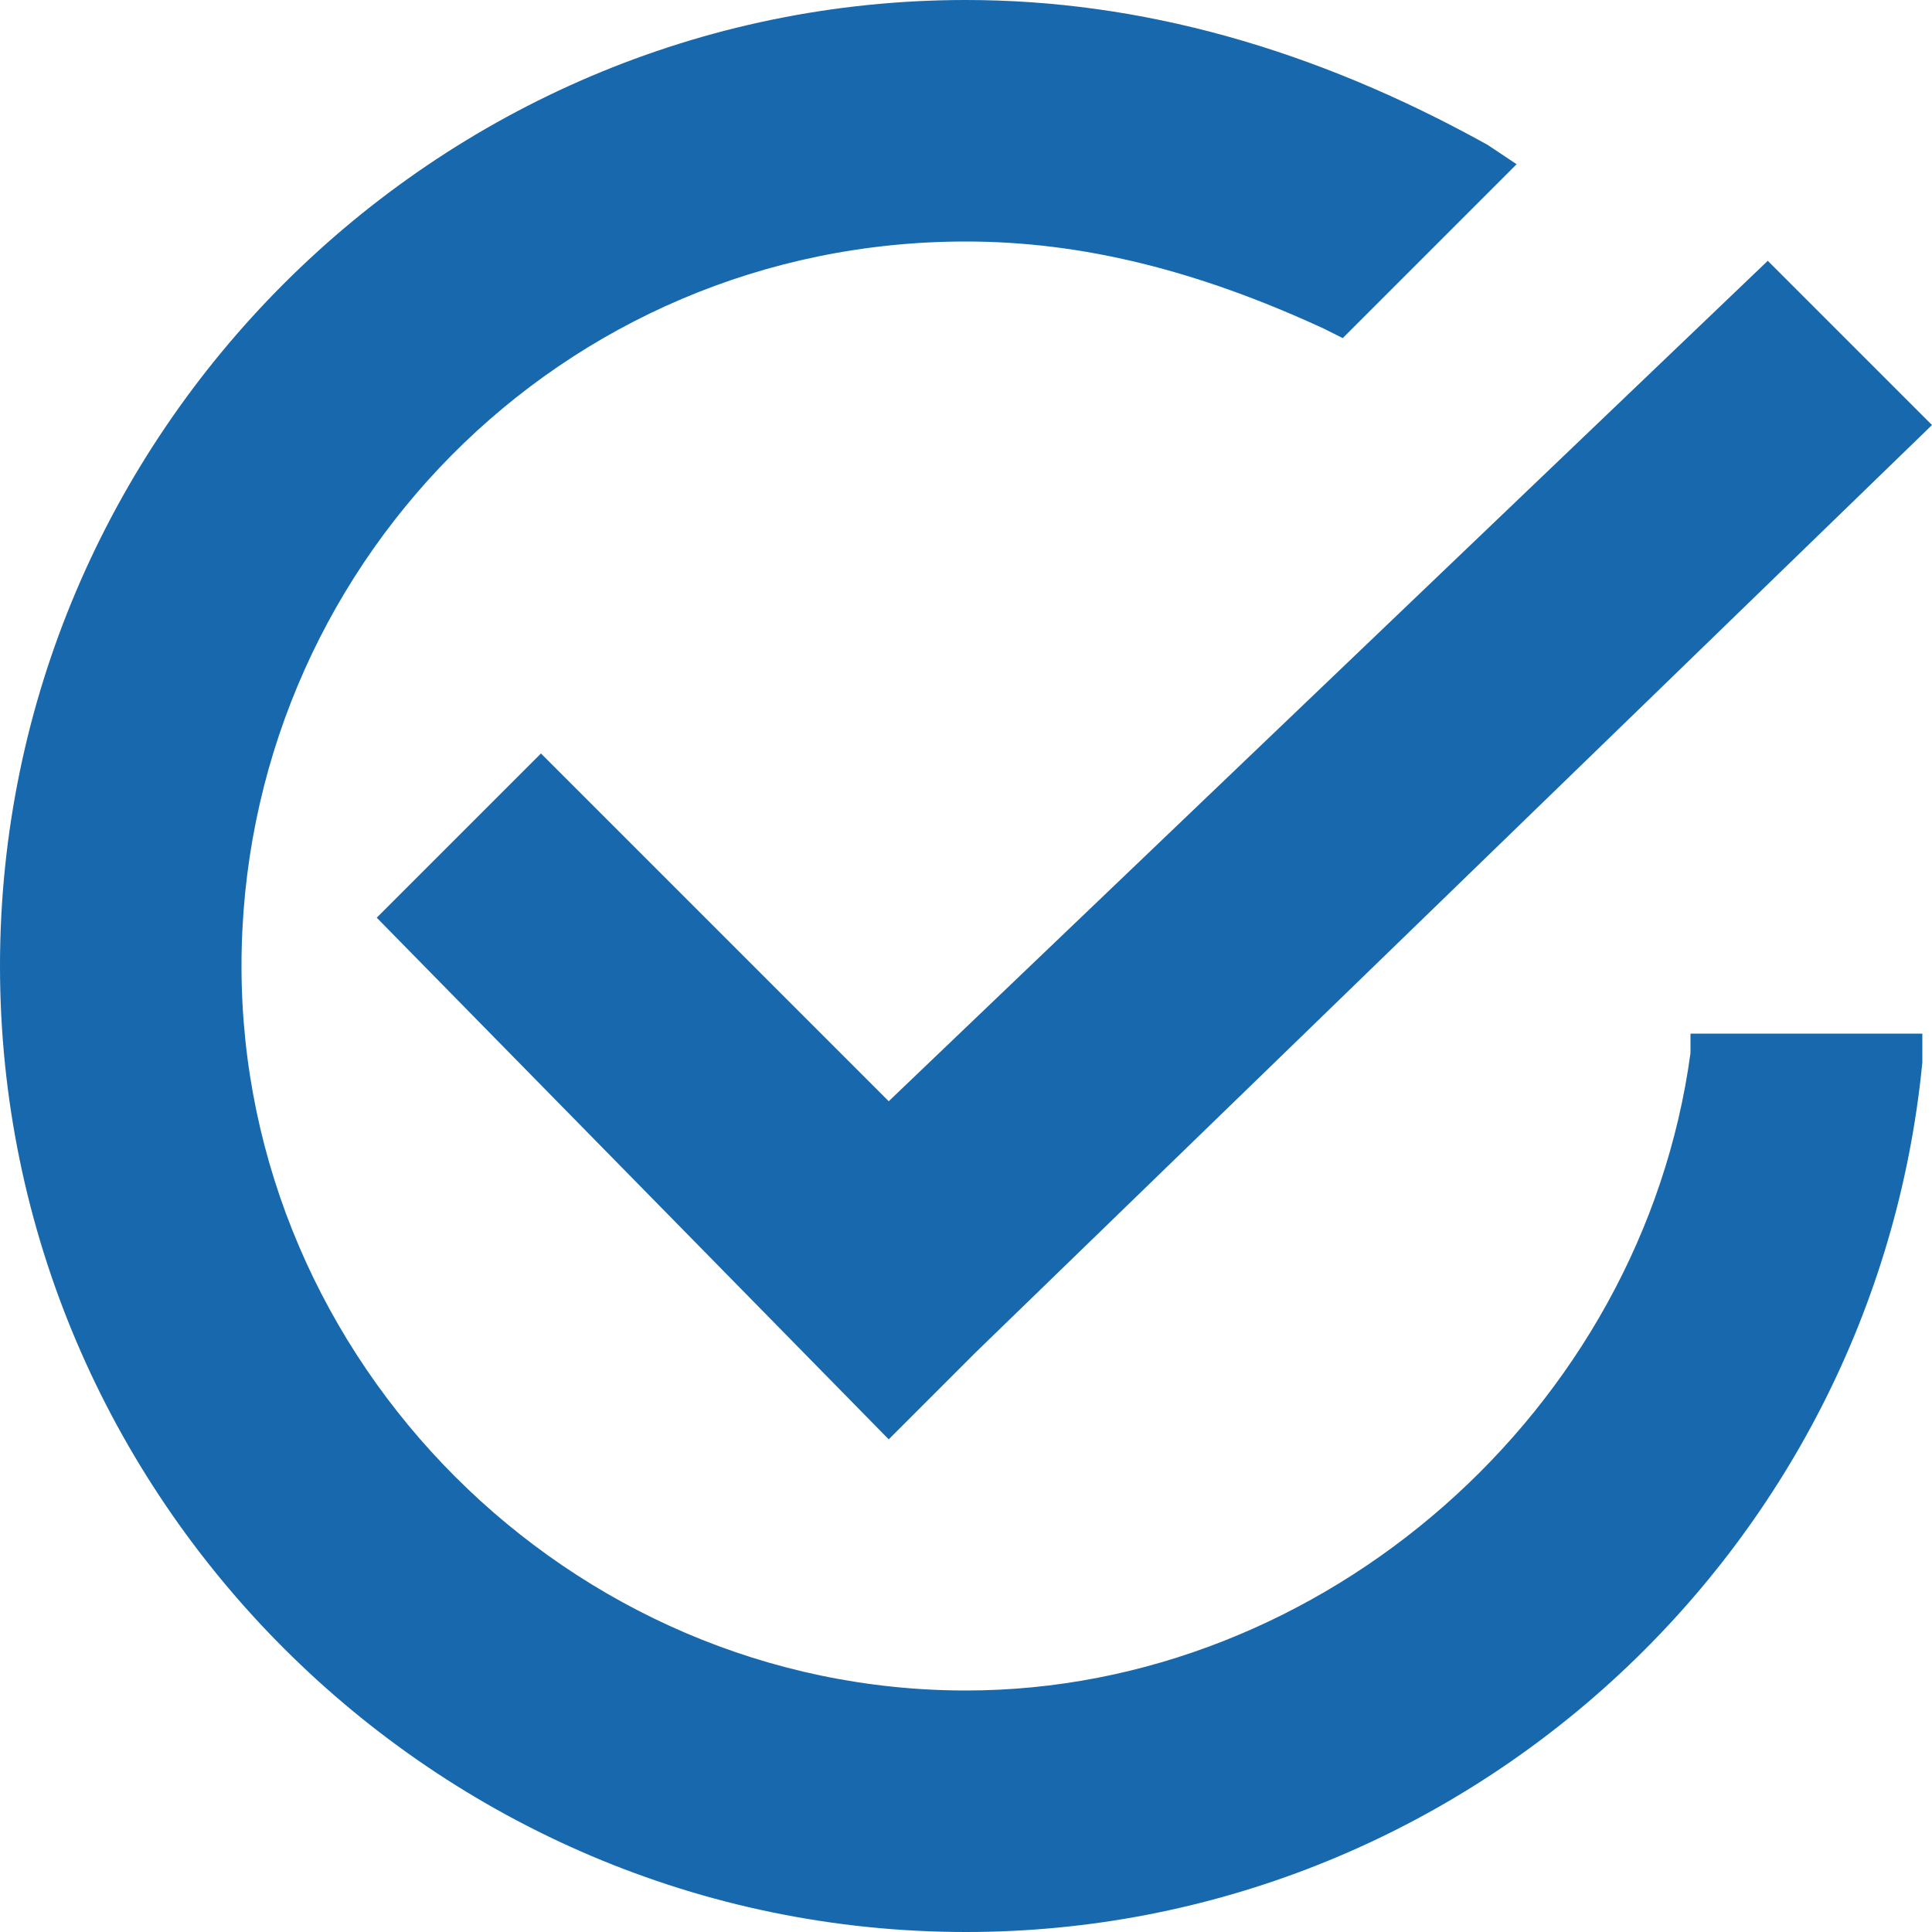
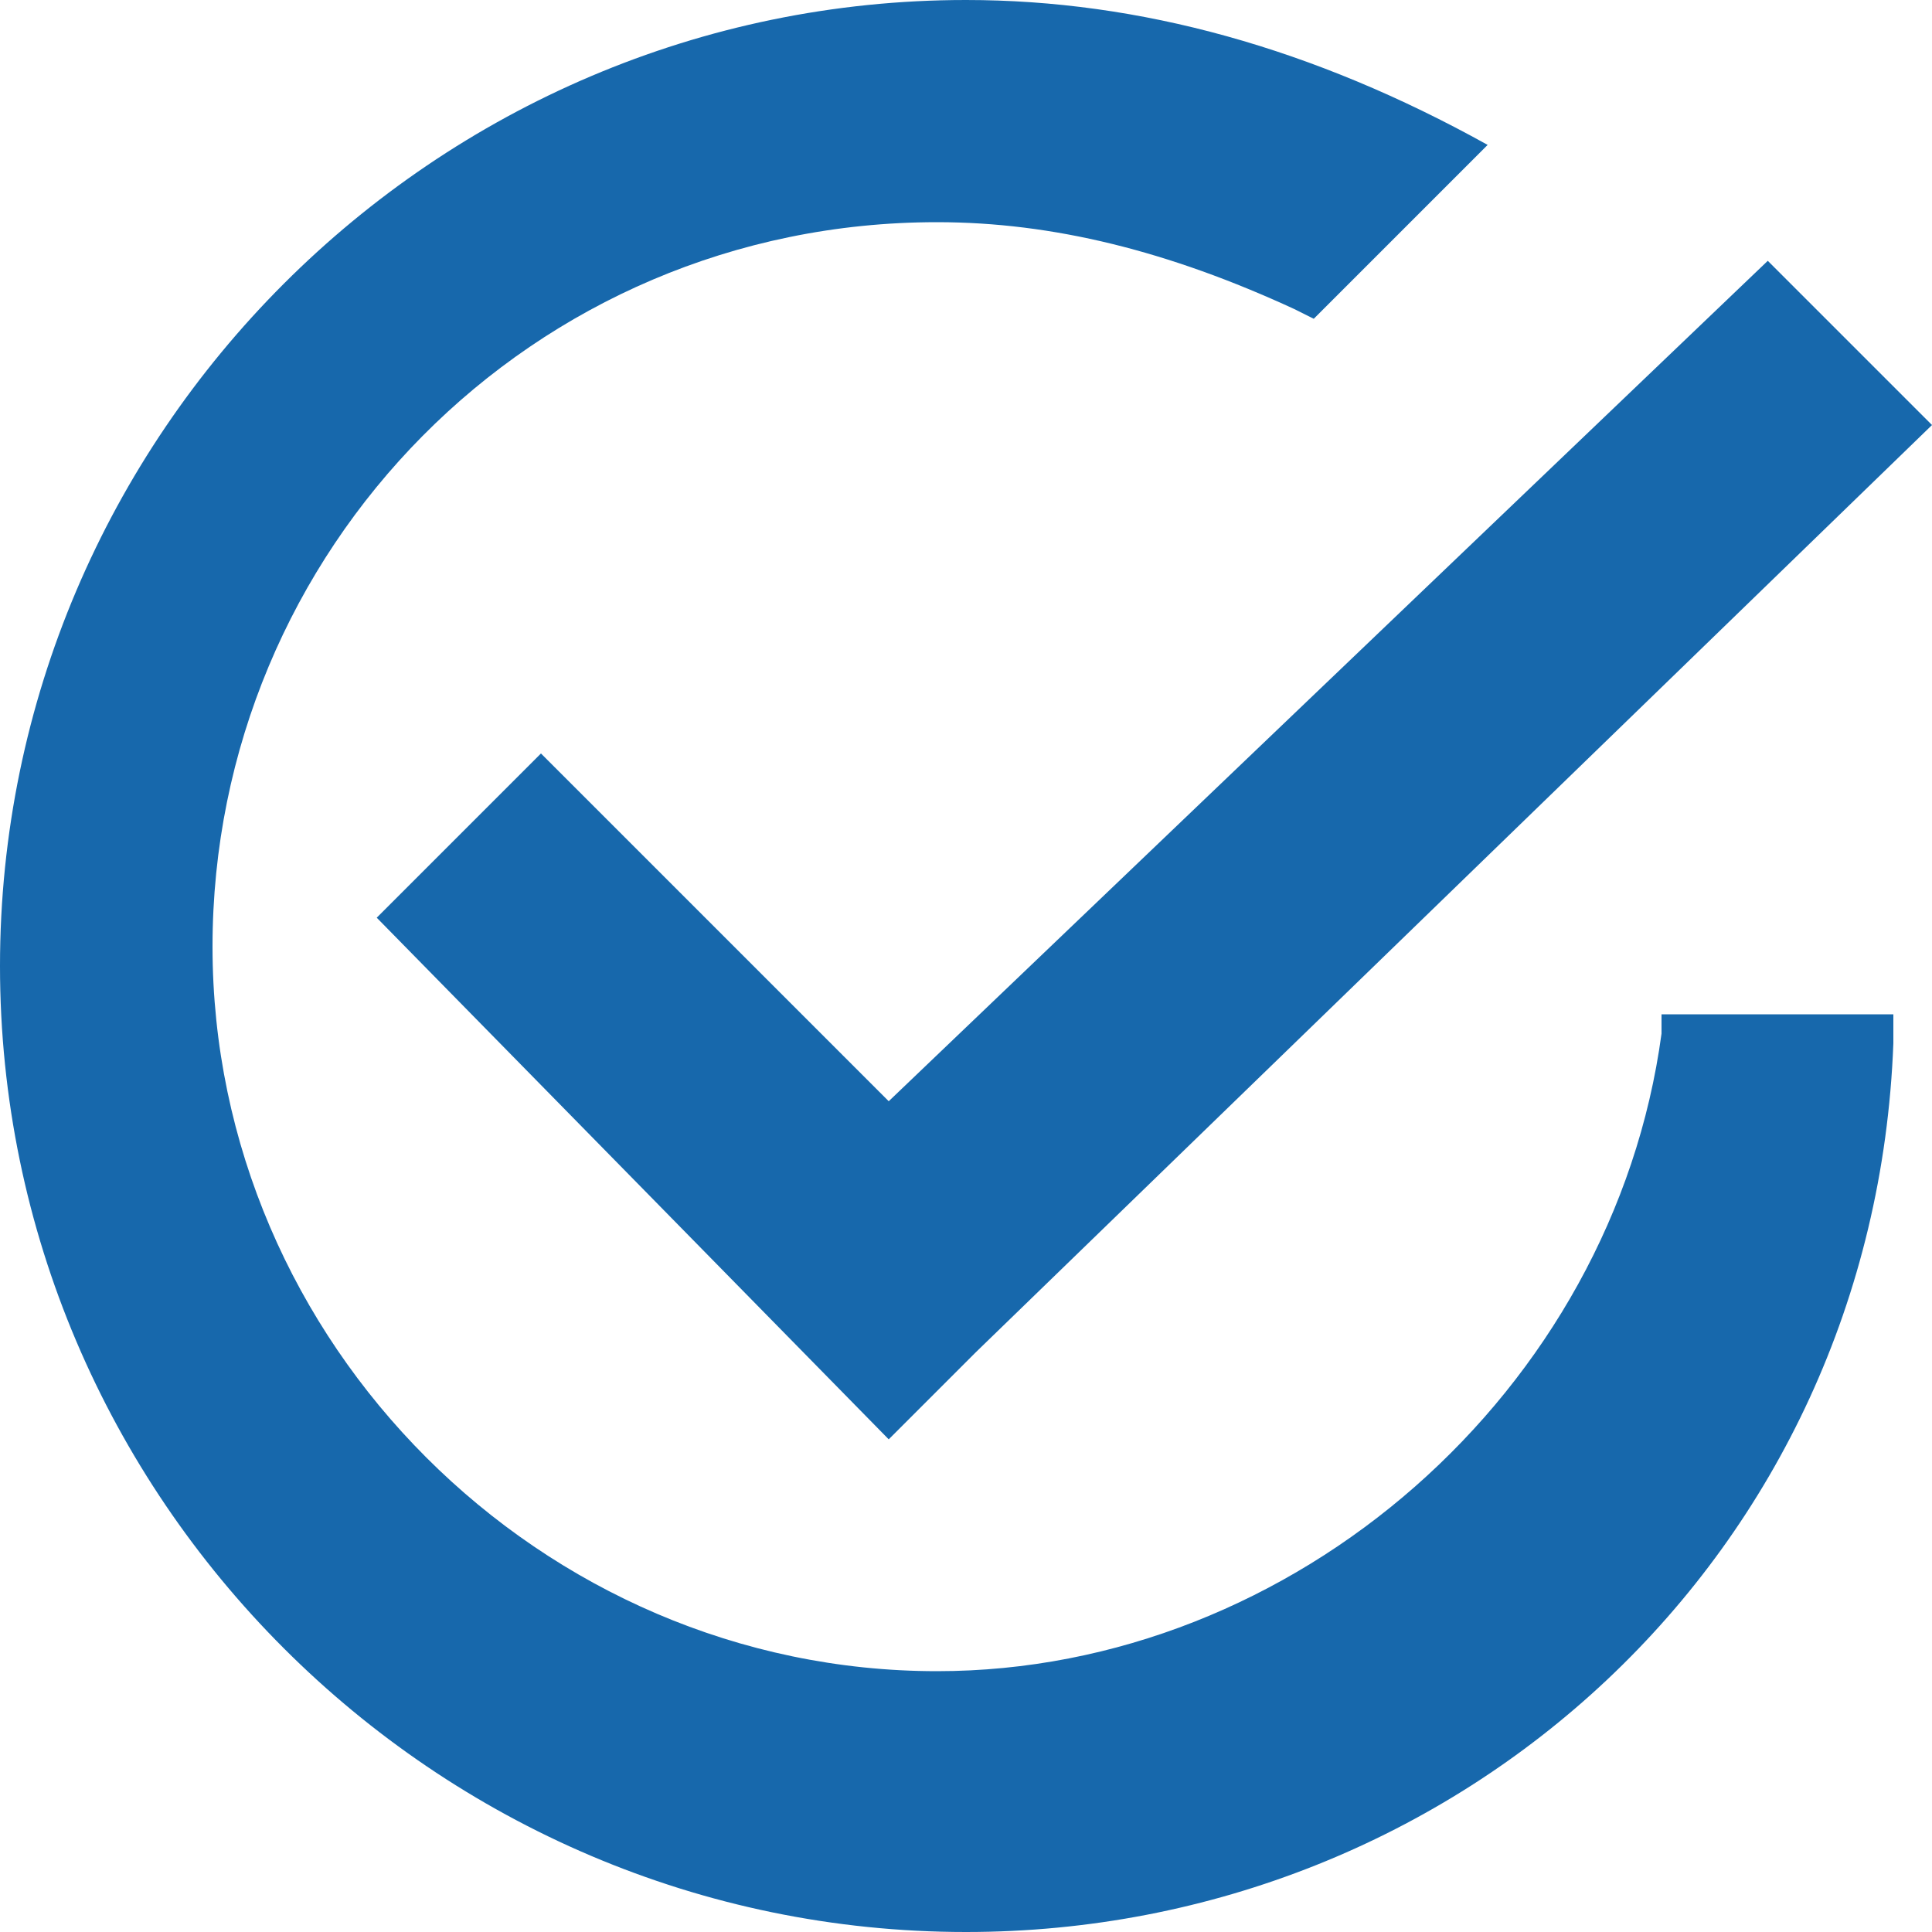
<svg xmlns="http://www.w3.org/2000/svg" version="1.1" id="Layer_1" x="0px" y="0px" viewBox="0 0 20 20" style="enable-background:new 0 0 20 20;" xml:space="preserve">
  <style type="text/css">
	.st0{fill:#1768AC;}
</style>
  <desc>Created with Sketch.</desc>
-   <path class="st0" d="M10,20C4.5,20,0,15.5,0,10C0,4.5,4.5,0,10,0c1.8,0,3.6,0.5,5.4,1.5l0.3,0.2l-1.8,1.8l-0.2-0.1  c-1.3-0.6-2.5-0.9-3.7-0.9c-4.2,0-7.5,3.4-7.5,7.5s3.4,7.5,7.5,7.5c3.7,0,7-2.9,7.5-6.6l0-0.2h2.4l0,0.3C19.4,16.1,15.1,20,10,20z   M3.9,9.5l1.7-1.7l3.6,3.6l9.1-8.7L20,4.4L10.1,14l-0.9,0.9L3.9,9.5z" />
+   <path class="st0" d="M10,20C4.5,20,0,15.5,0,10C0,4.5,4.5,0,10,0c1.8,0,3.6,0.5,5.4,1.5l-1.8,1.8l-0.2-0.1  c-1.3-0.6-2.5-0.9-3.7-0.9c-4.2,0-7.5,3.4-7.5,7.5s3.4,7.5,7.5,7.5c3.7,0,7-2.9,7.5-6.6l0-0.2h2.4l0,0.3C19.4,16.1,15.1,20,10,20z   M3.9,9.5l1.7-1.7l3.6,3.6l9.1-8.7L20,4.4L10.1,14l-0.9,0.9L3.9,9.5z" />
</svg>